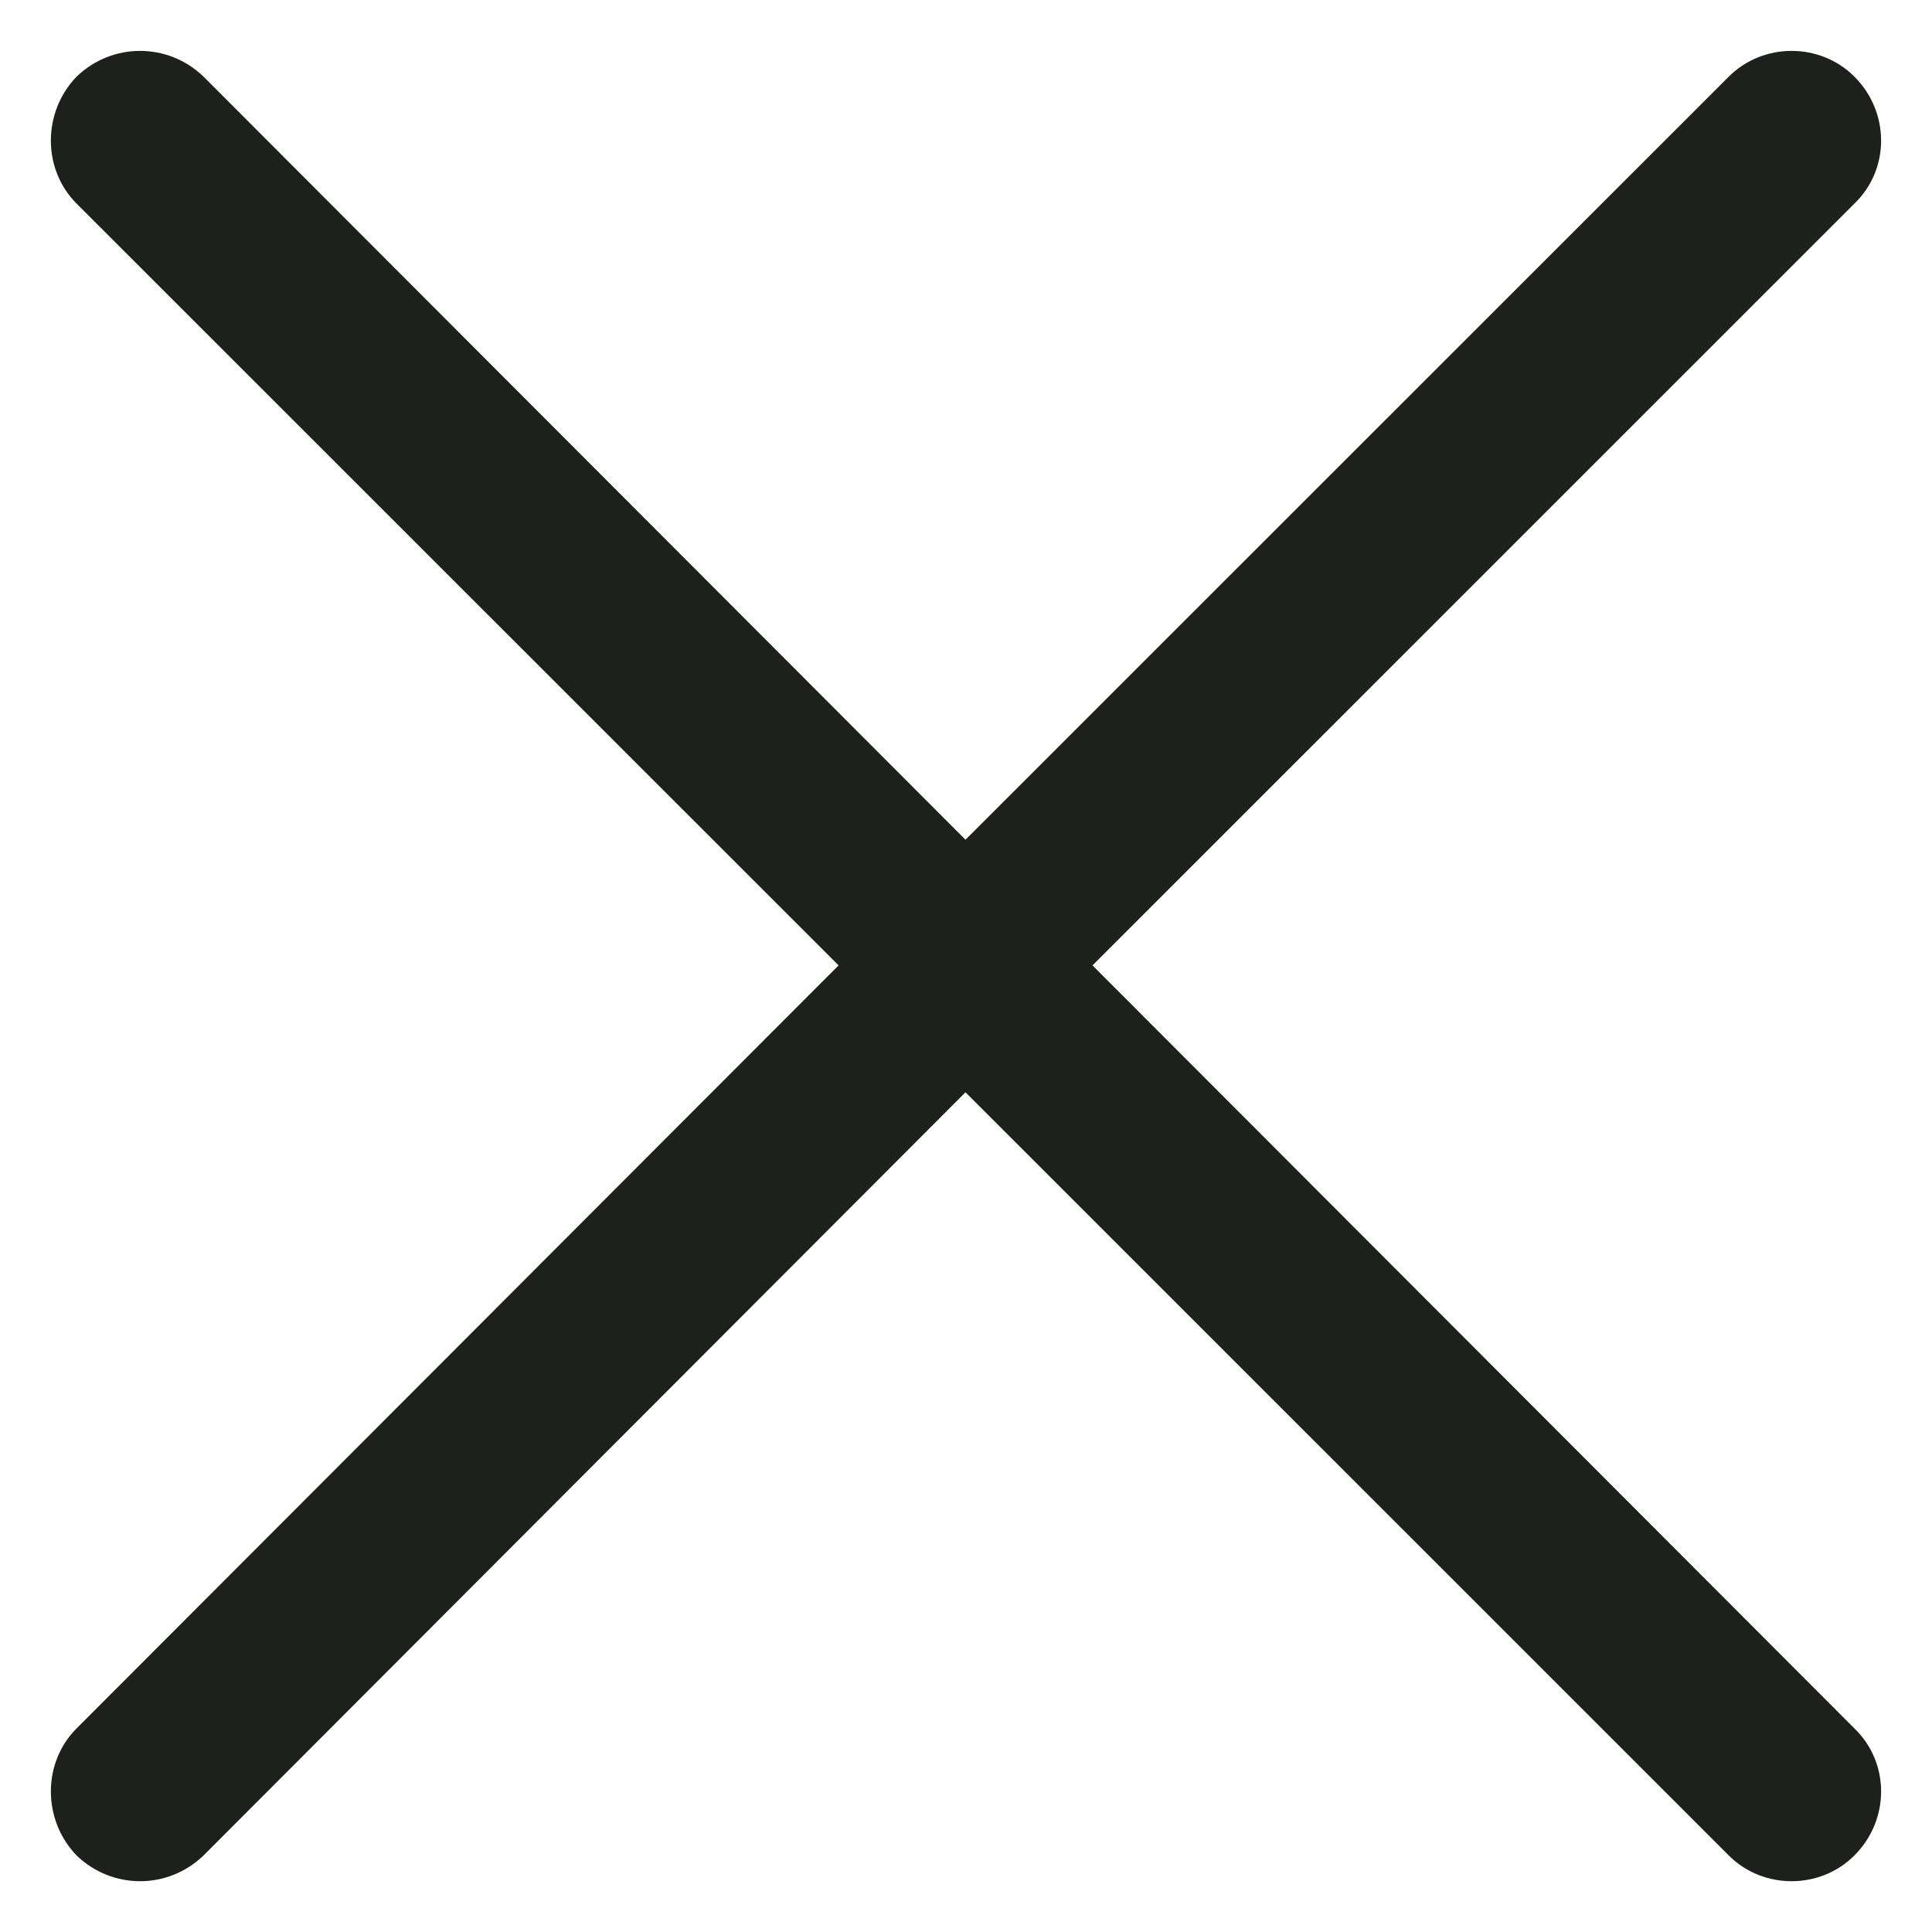
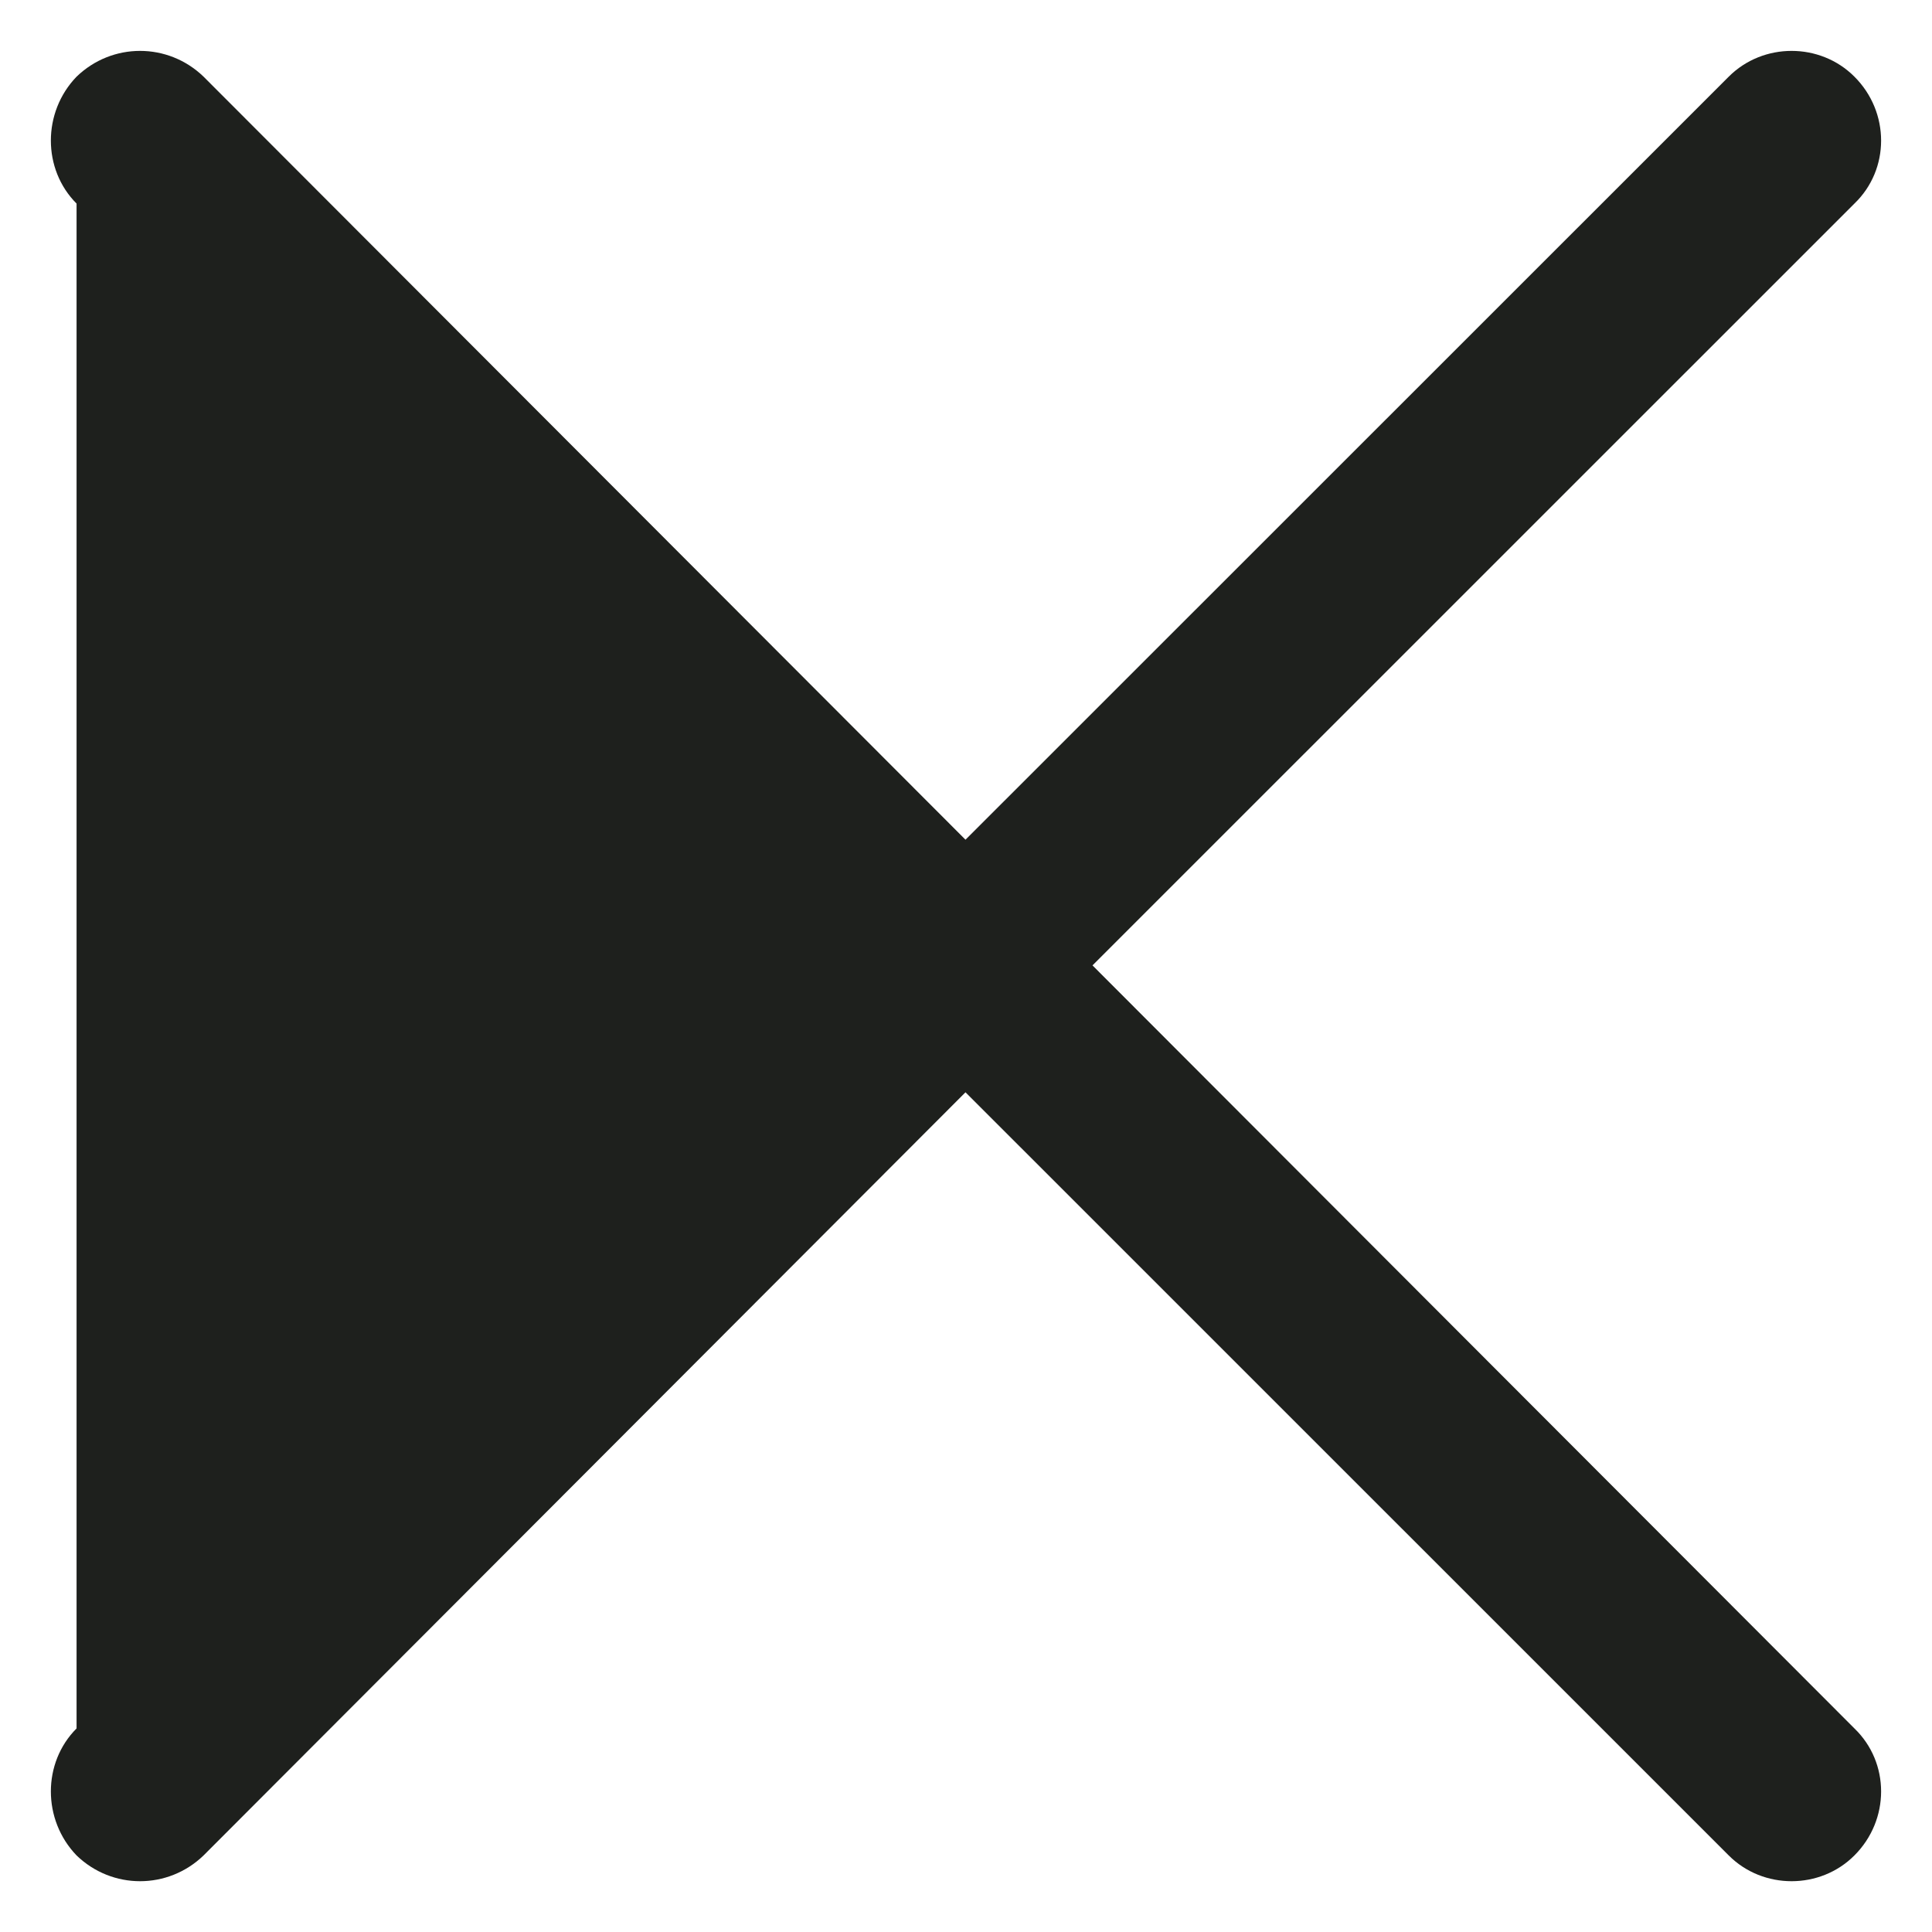
<svg xmlns="http://www.w3.org/2000/svg" version="1.1" id="Capa_1" x="0px" y="0px" width="19px" height="19px" viewBox="4.5 4.5 19 19" enable-background="new 4.5 4.5 19 19" xml:space="preserve">
-   <path fill="#1E201D" d="M5.253,6.502c-0.337-0.337-0.337-0.899,0-1.248c0.35-0.338,0.899-0.338,1.249,0l7.493,7.504l7.506-7.504  c0.338-0.338,0.899-0.338,1.236,0c0.35,0.349,0.35,0.912,0,1.248l-7.493,7.492l7.493,7.504c0.35,0.337,0.35,0.899,0,1.249  c-0.337,0.338-0.899,0.338-1.236,0l-7.506-7.505l-7.493,7.505c-0.35,0.338-0.899,0.338-1.249,0c-0.337-0.35-0.337-0.912,0-1.249  l7.494-7.504L5.253,6.502z" />
+   <path fill="#1E201D" d="M5.253,6.502c-0.337-0.337-0.337-0.899,0-1.248c0.35-0.338,0.899-0.338,1.249,0l7.493,7.504l7.506-7.504  c0.338-0.338,0.899-0.338,1.236,0c0.35,0.349,0.35,0.912,0,1.248l-7.493,7.492l7.493,7.504c0.35,0.337,0.35,0.899,0,1.249  c-0.337,0.338-0.899,0.338-1.236,0l-7.506-7.505l-7.493,7.505c-0.35,0.338-0.899,0.338-1.249,0c-0.337-0.35-0.337-0.912,0-1.249  L5.253,6.502z" />
</svg>